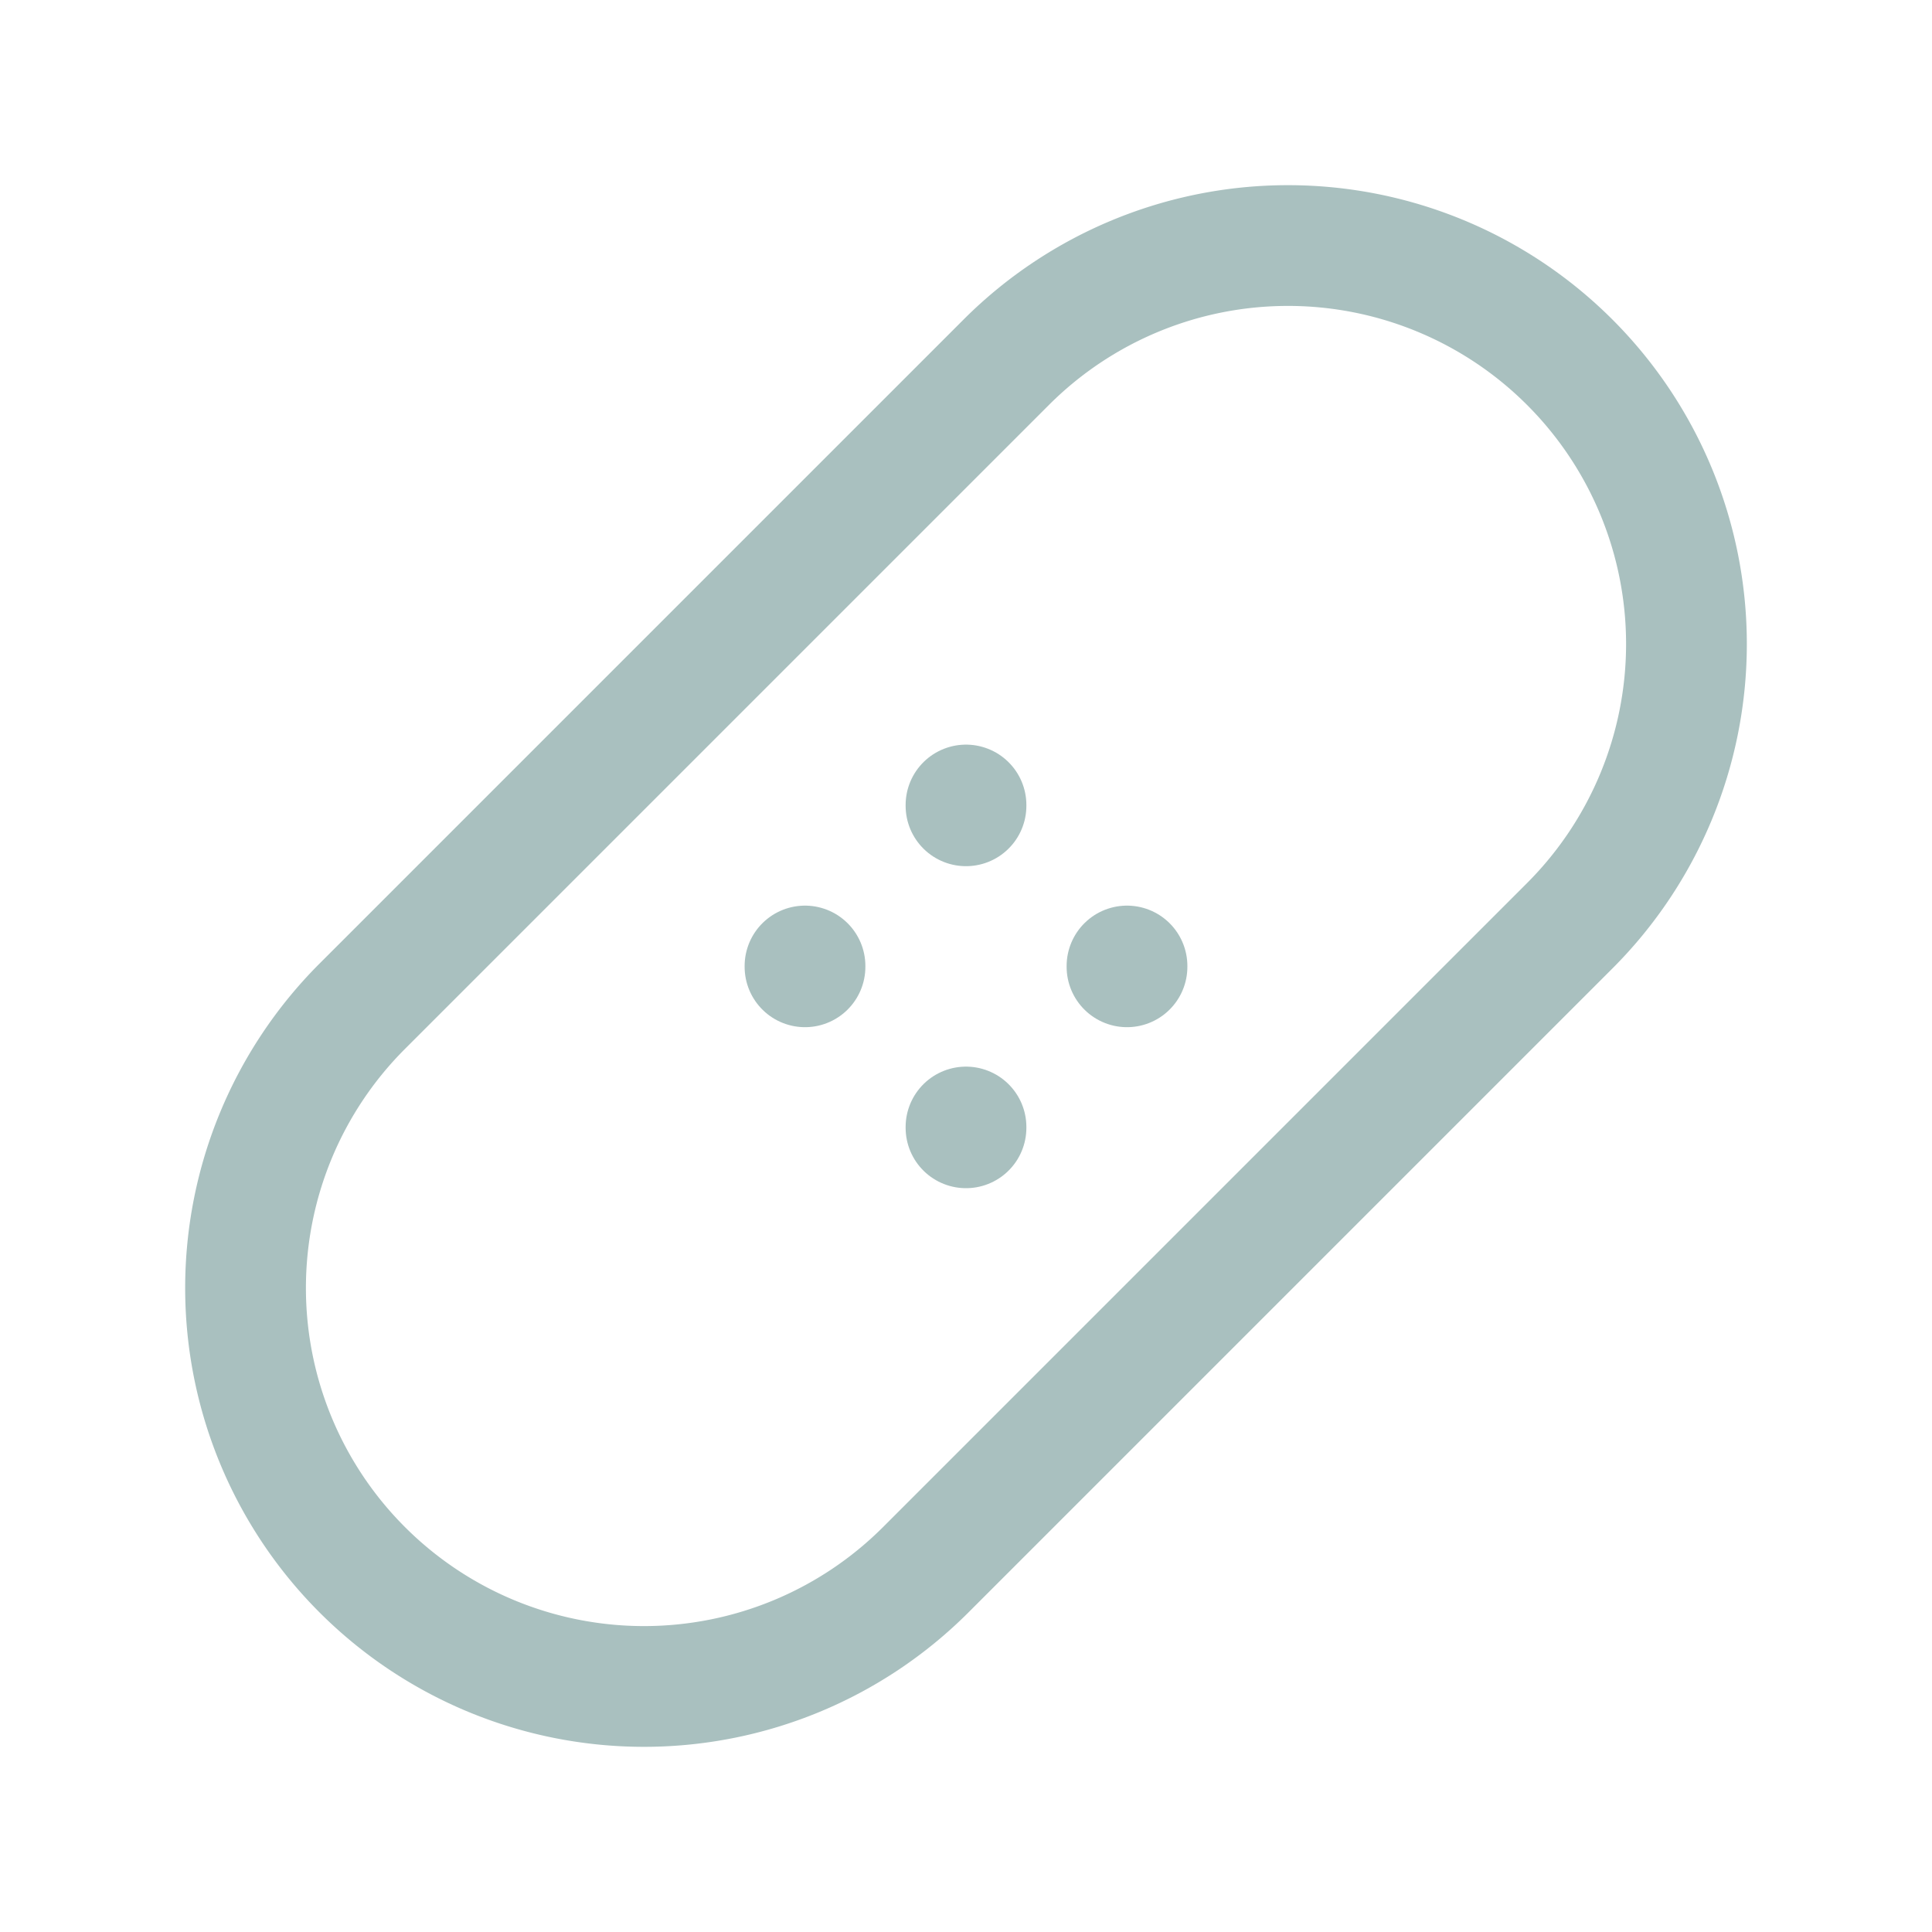
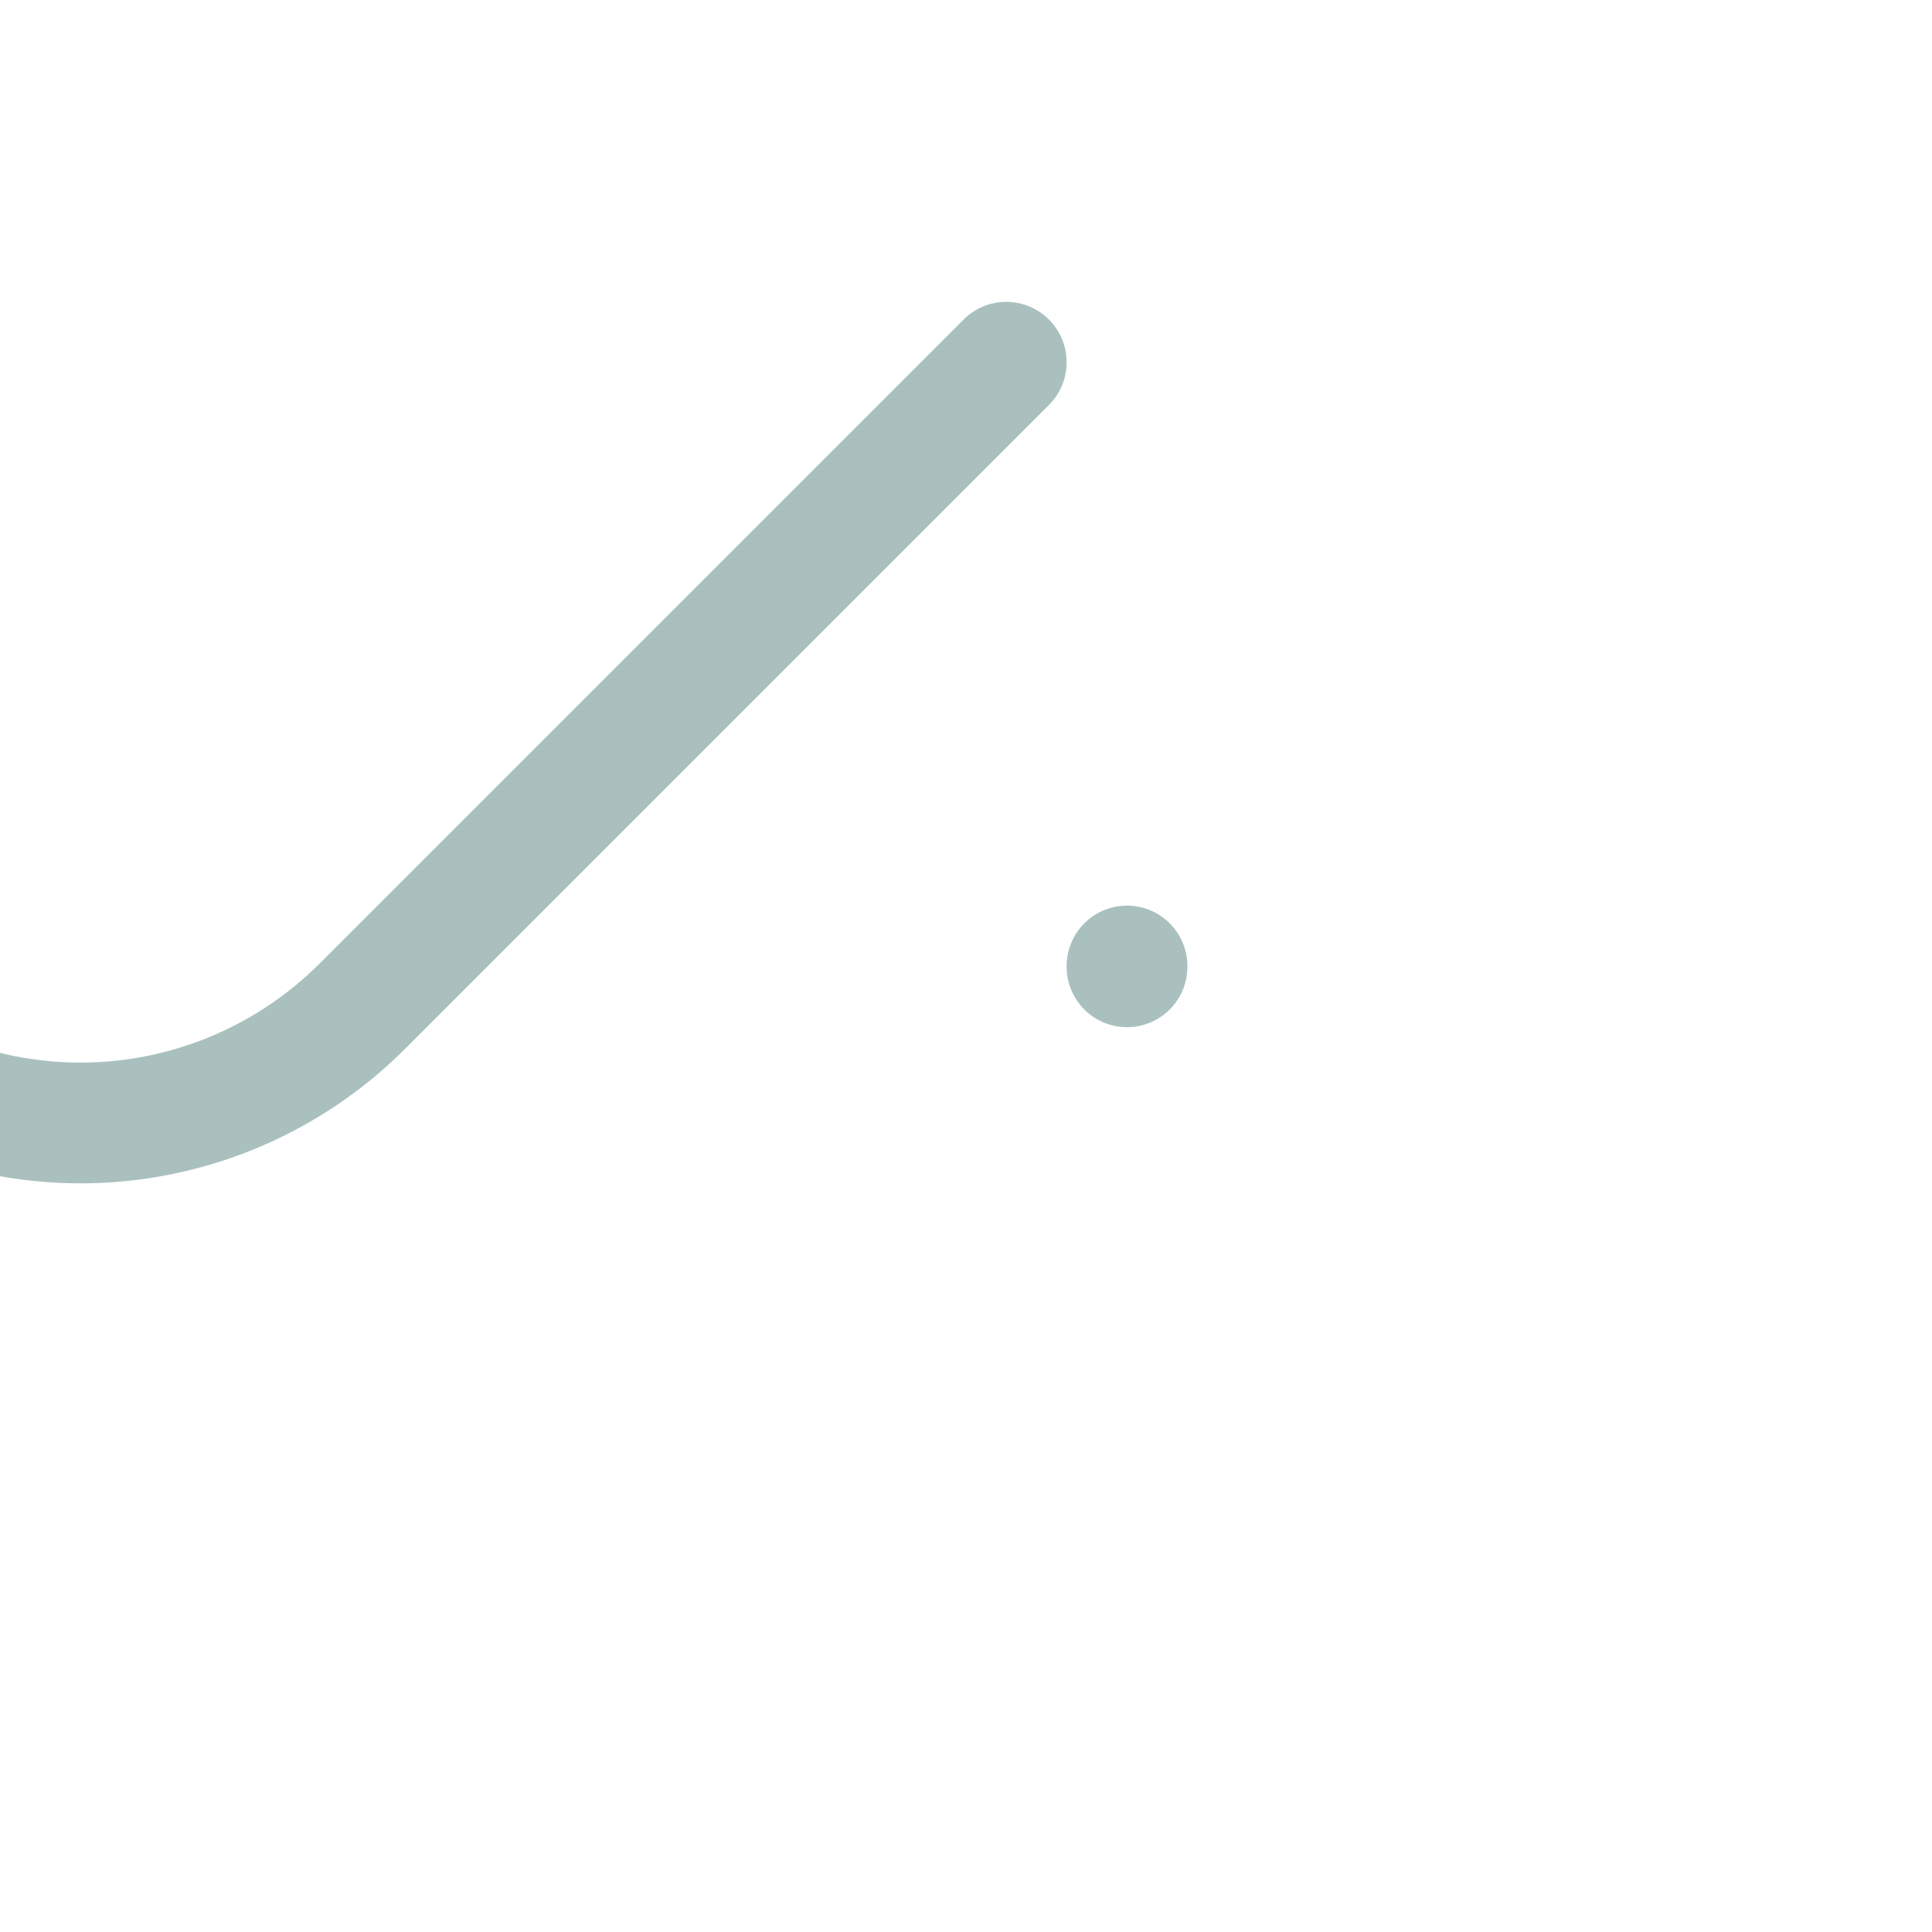
<svg xmlns="http://www.w3.org/2000/svg" width="24" height="24" viewBox="0 0 24 24" fill="none" stroke="#a9c0bf" stroke-width="1.5" stroke-linecap="round" stroke-linejoin="round" class="icon icon-tabler icons-tabler-outline icon-tabler-bandage">
-   <path stroke="none" d="M0 0h24v24H0z" fill="none" />
  <path d="M14 12l0 .01" />
-   <path d="M10 12l0 .01" />
-   <path d="M12 10l0 .01" />
-   <path d="M12 14l0 .01" />
-   <path d="M4.5 12.5l8 -8a4.94 4.94 0 0 1 7 7l-8 8a4.94 4.94 0 0 1 -7 -7" />
+   <path d="M4.5 12.5l8 -8l-8 8a4.94 4.94 0 0 1 -7 -7" />
</svg>